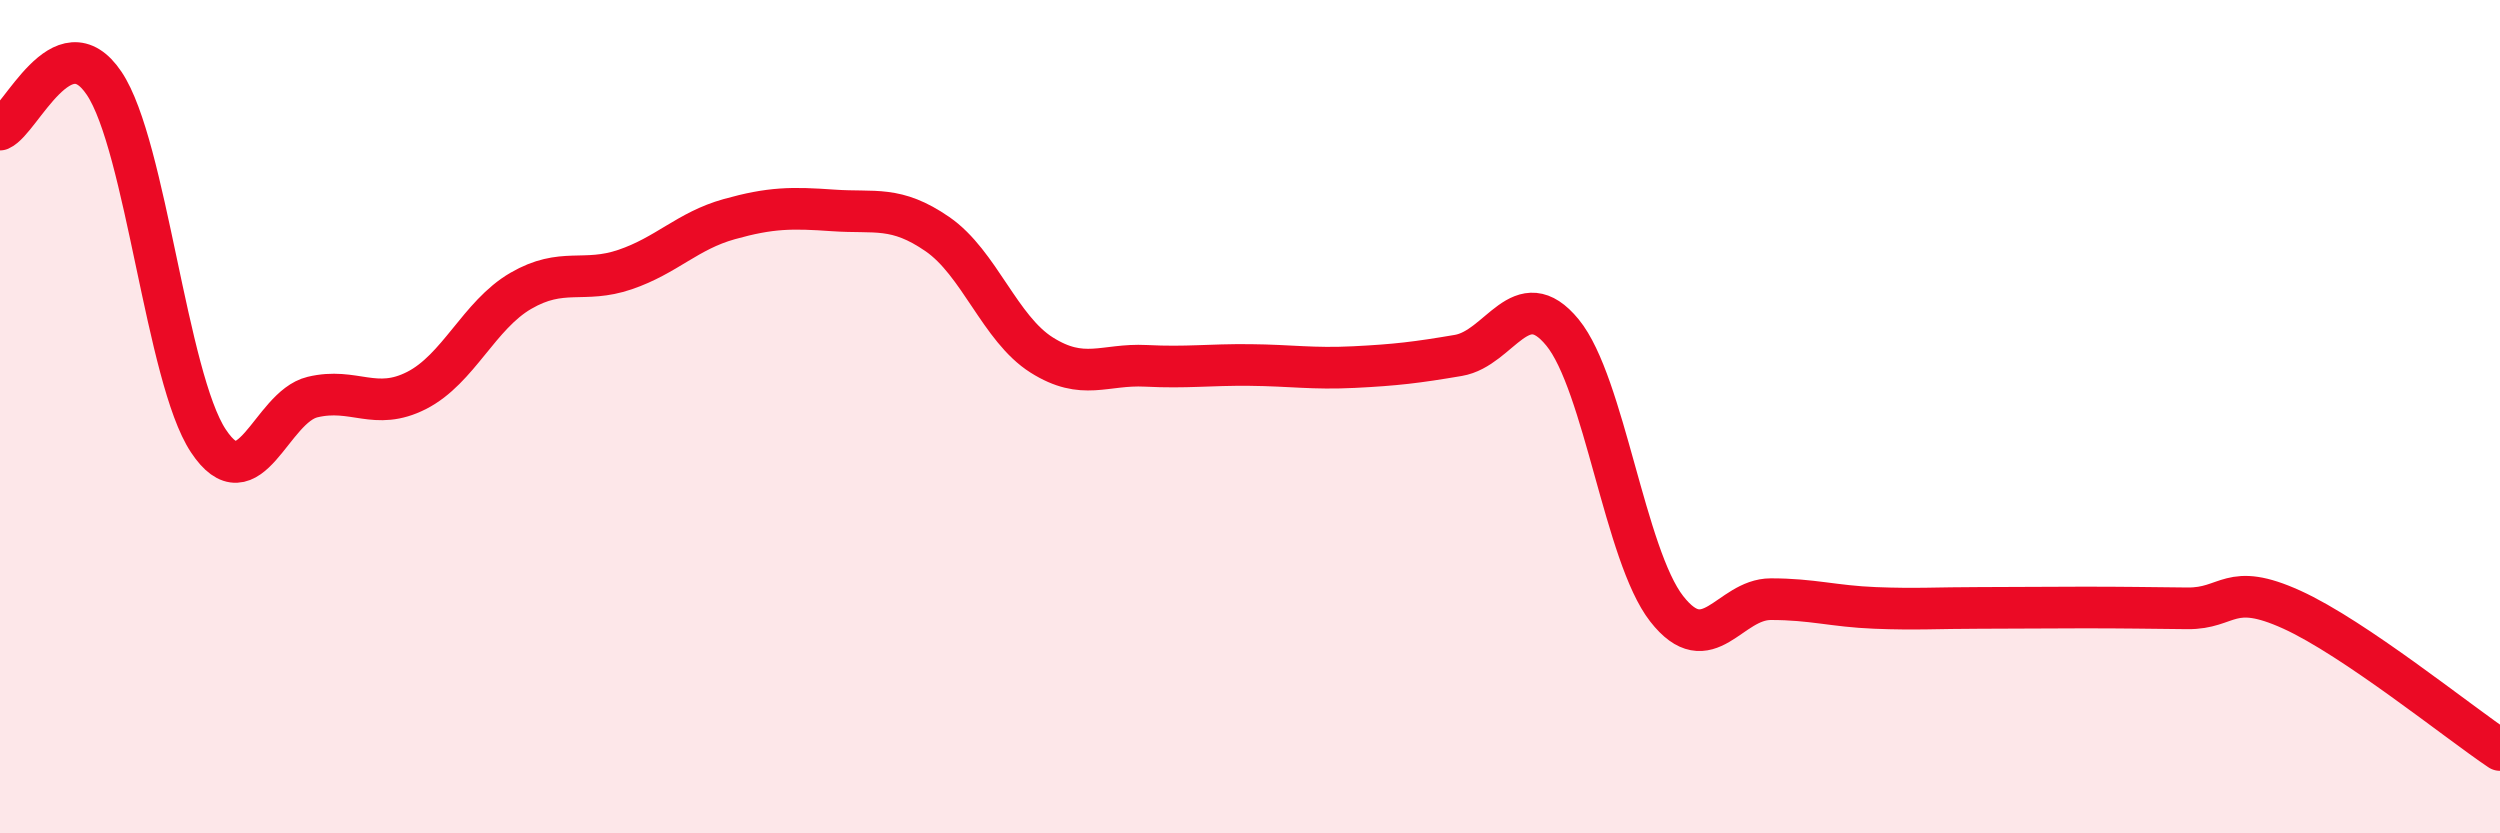
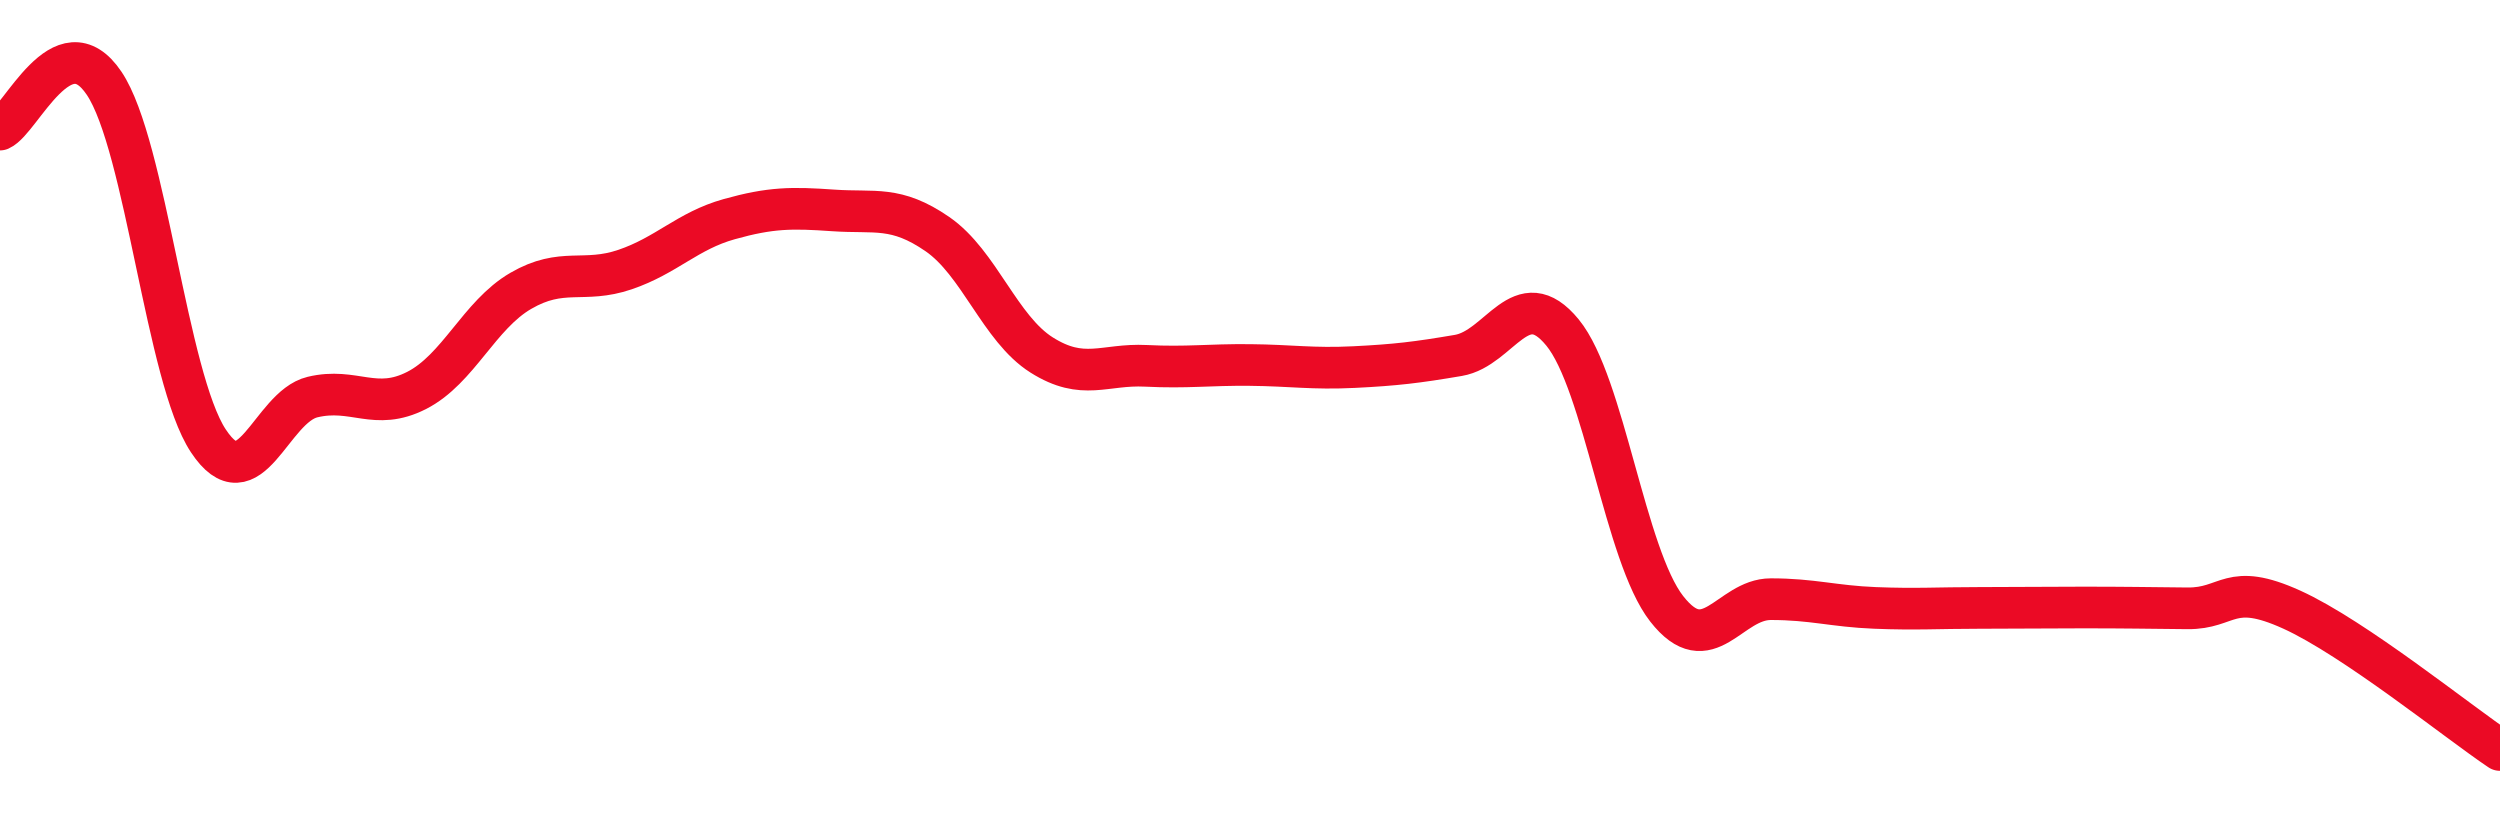
<svg xmlns="http://www.w3.org/2000/svg" width="60" height="20" viewBox="0 0 60 20">
-   <path d="M 0,3.11 C 0.5,2.89 1.5,0.51 2.5,2 C 3.5,3.49 4,9.07 5,10.58 C 6,12.09 6.5,9.77 7.5,9.53 C 8.5,9.29 9,9.88 10,9.37 C 11,8.86 11.5,7.56 12.5,6.98 C 13.5,6.4 14,6.81 15,6.47 C 16,6.13 16.5,5.54 17.5,5.26 C 18.5,4.98 19,4.98 20,5.05 C 21,5.12 21.5,4.93 22.5,5.62 C 23.5,6.31 24,7.89 25,8.52 C 26,9.15 26.5,8.73 27.5,8.78 C 28.5,8.83 29,8.75 30,8.76 C 31,8.77 31.5,8.86 32.5,8.81 C 33.5,8.76 34,8.7 35,8.53 C 36,8.36 36.5,6.76 37.5,7.98 C 38.5,9.2 39,13.33 40,14.61 C 41,15.89 41.5,14.38 42.5,14.38 C 43.5,14.38 44,14.55 45,14.59 C 46,14.63 46.5,14.59 47.5,14.59 C 48.5,14.59 49,14.58 50,14.58 C 51,14.58 51.5,14.59 52.5,14.6 C 53.5,14.61 53.5,13.95 55,14.63 C 56.5,15.31 59,17.33 60,18L60 20L0 20Z" fill="#EB0A25" opacity="0.1" stroke-linecap="round" stroke-linejoin="round" />
  <path d="M 0,3.11 C 0.5,2.89 1.5,0.51 2.5,2 C 3.5,3.49 4,9.07 5,10.58 C 6,12.09 6.5,9.77 7.5,9.53 C 8.5,9.29 9,9.88 10,9.37 C 11,8.86 11.5,7.56 12.5,6.98 C 13.5,6.4 14,6.81 15,6.47 C 16,6.13 16.5,5.54 17.5,5.26 C 18.5,4.98 19,4.98 20,5.05 C 21,5.12 21.5,4.93 22.5,5.62 C 23.5,6.31 24,7.89 25,8.52 C 26,9.15 26.5,8.73 27.5,8.78 C 28.5,8.83 29,8.75 30,8.76 C 31,8.77 31.5,8.86 32.5,8.81 C 33.5,8.76 34,8.7 35,8.53 C 36,8.36 36.5,6.76 37.5,7.98 C 38.5,9.2 39,13.33 40,14.61 C 41,15.89 41.5,14.38 42.5,14.38 C 43.5,14.38 44,14.55 45,14.59 C 46,14.63 46.5,14.59 47.5,14.59 C 48.5,14.59 49,14.58 50,14.58 C 51,14.58 51.5,14.59 52.5,14.6 C 53.5,14.61 53.5,13.95 55,14.63 C 56.5,15.31 59,17.33 60,18" stroke="#EB0A25" stroke-width="1" fill="none" stroke-linecap="round" stroke-linejoin="round" />
</svg>